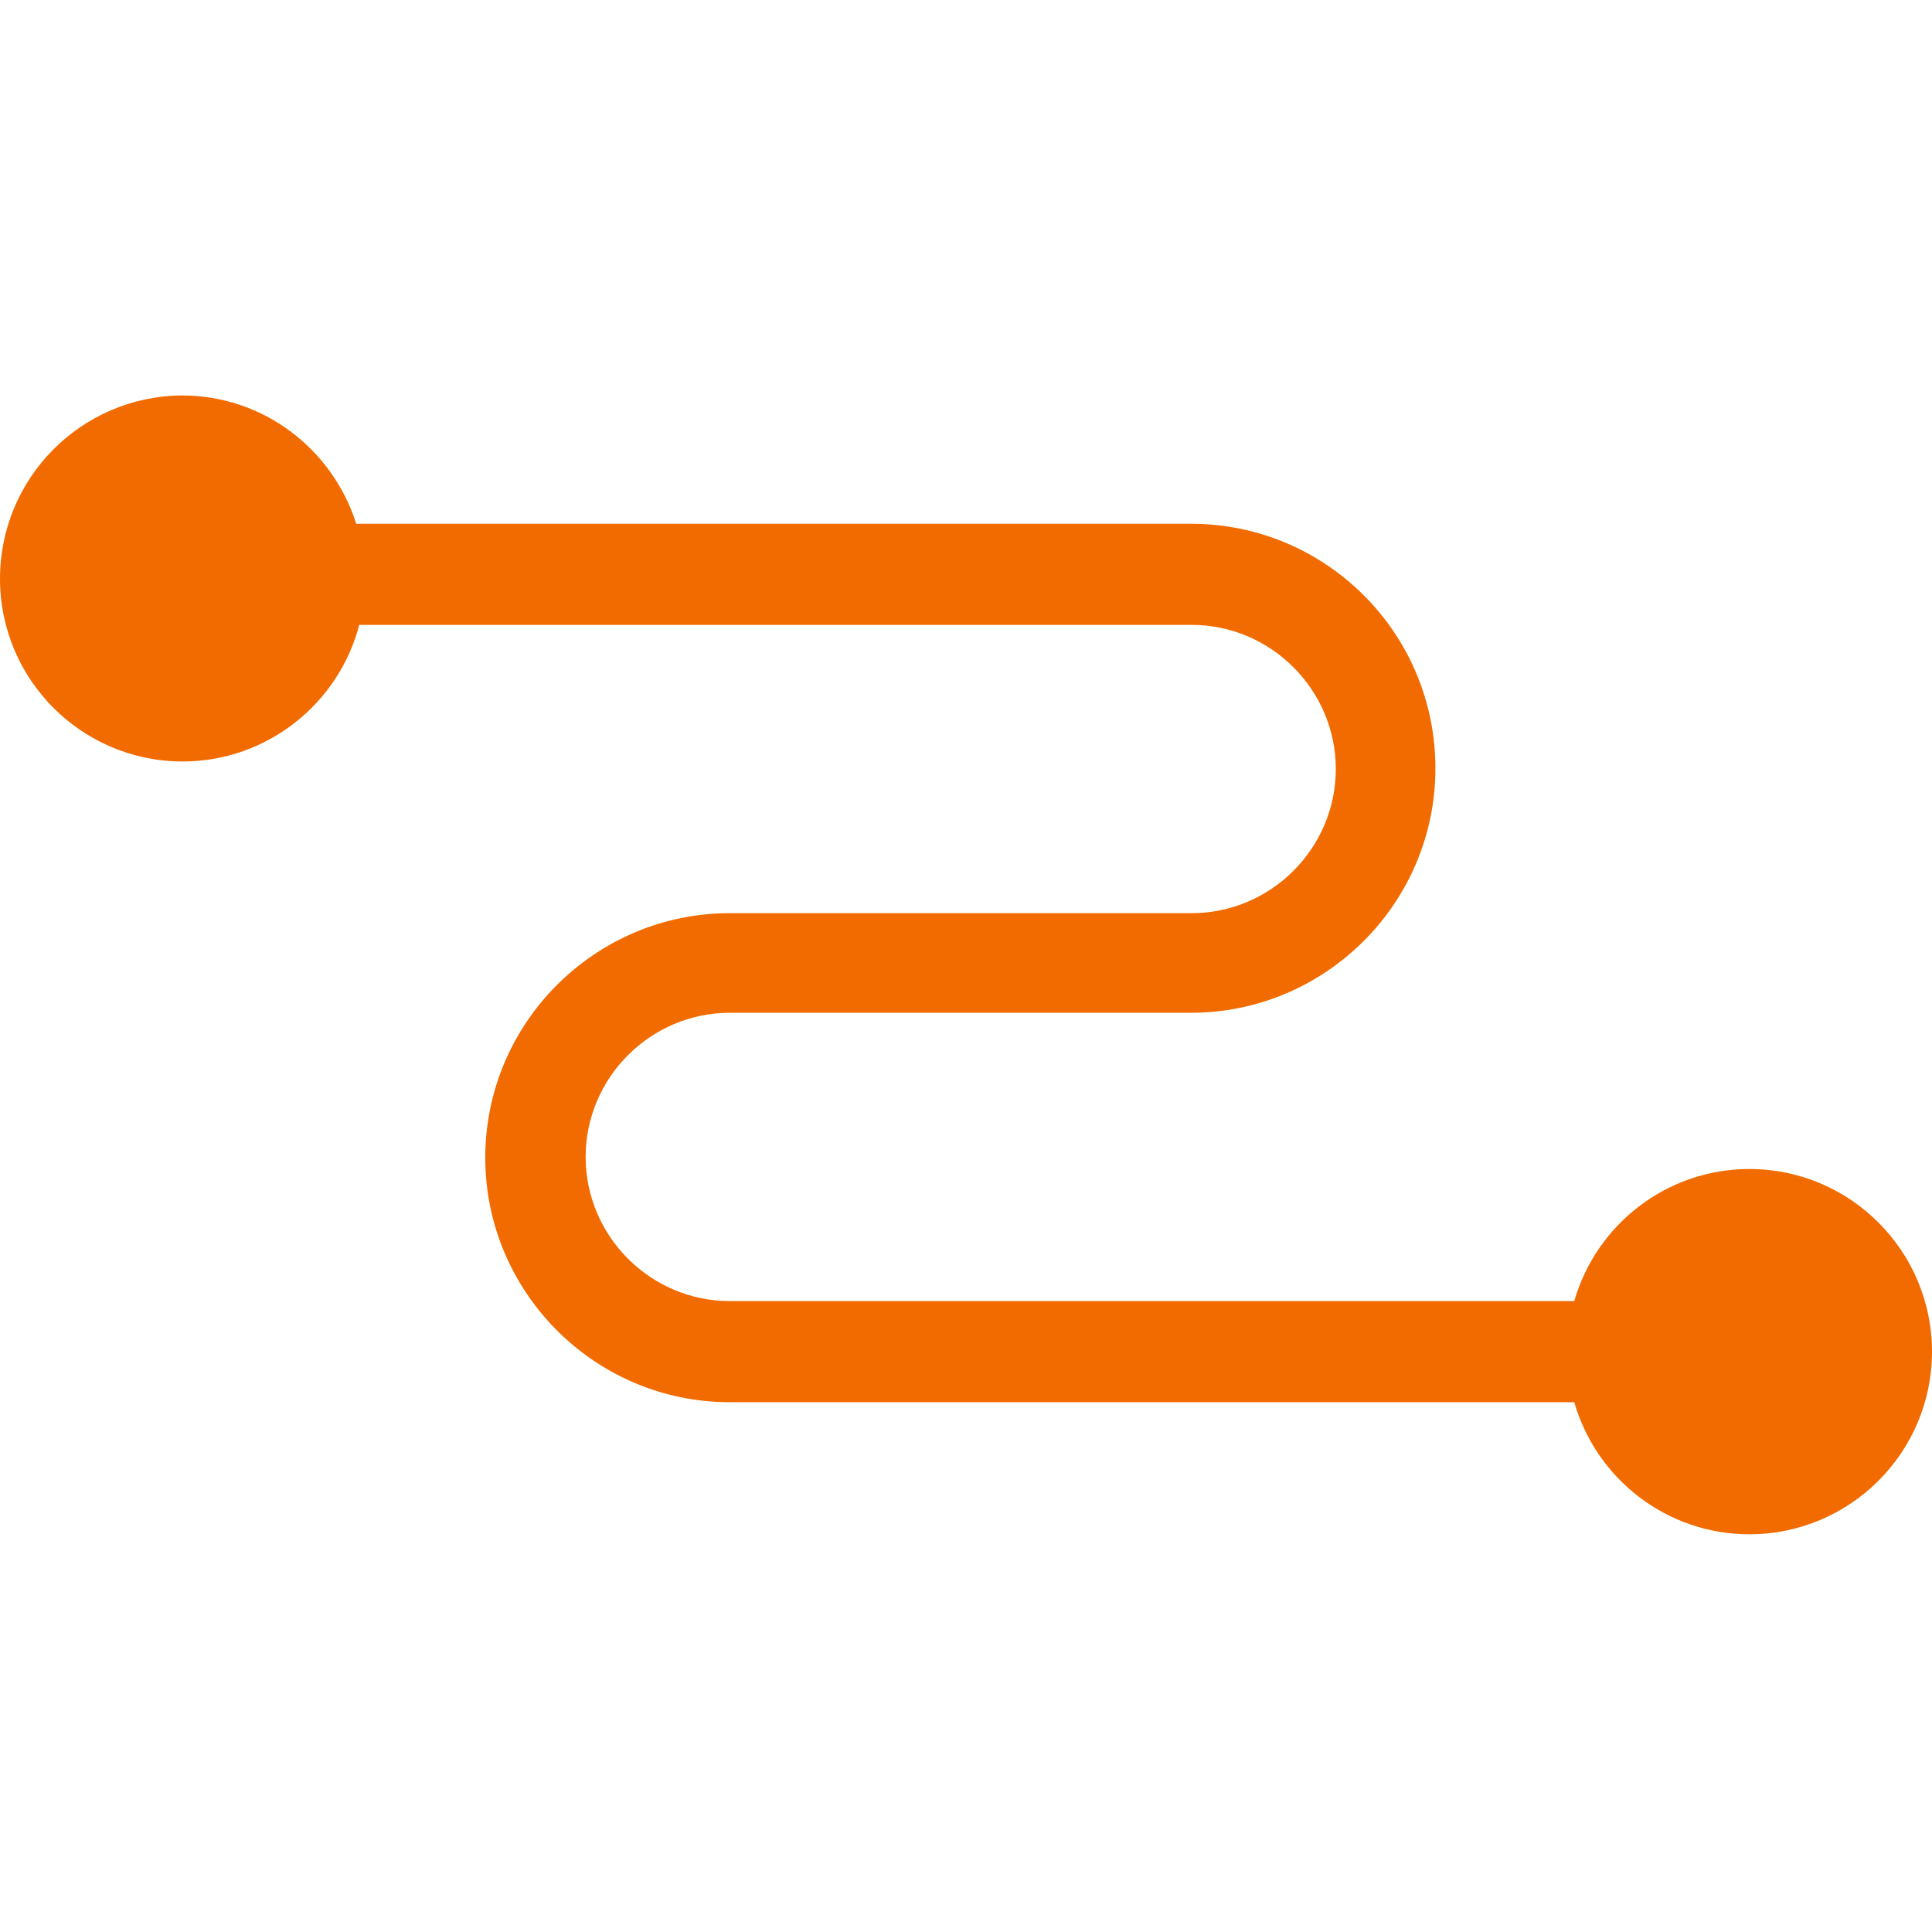
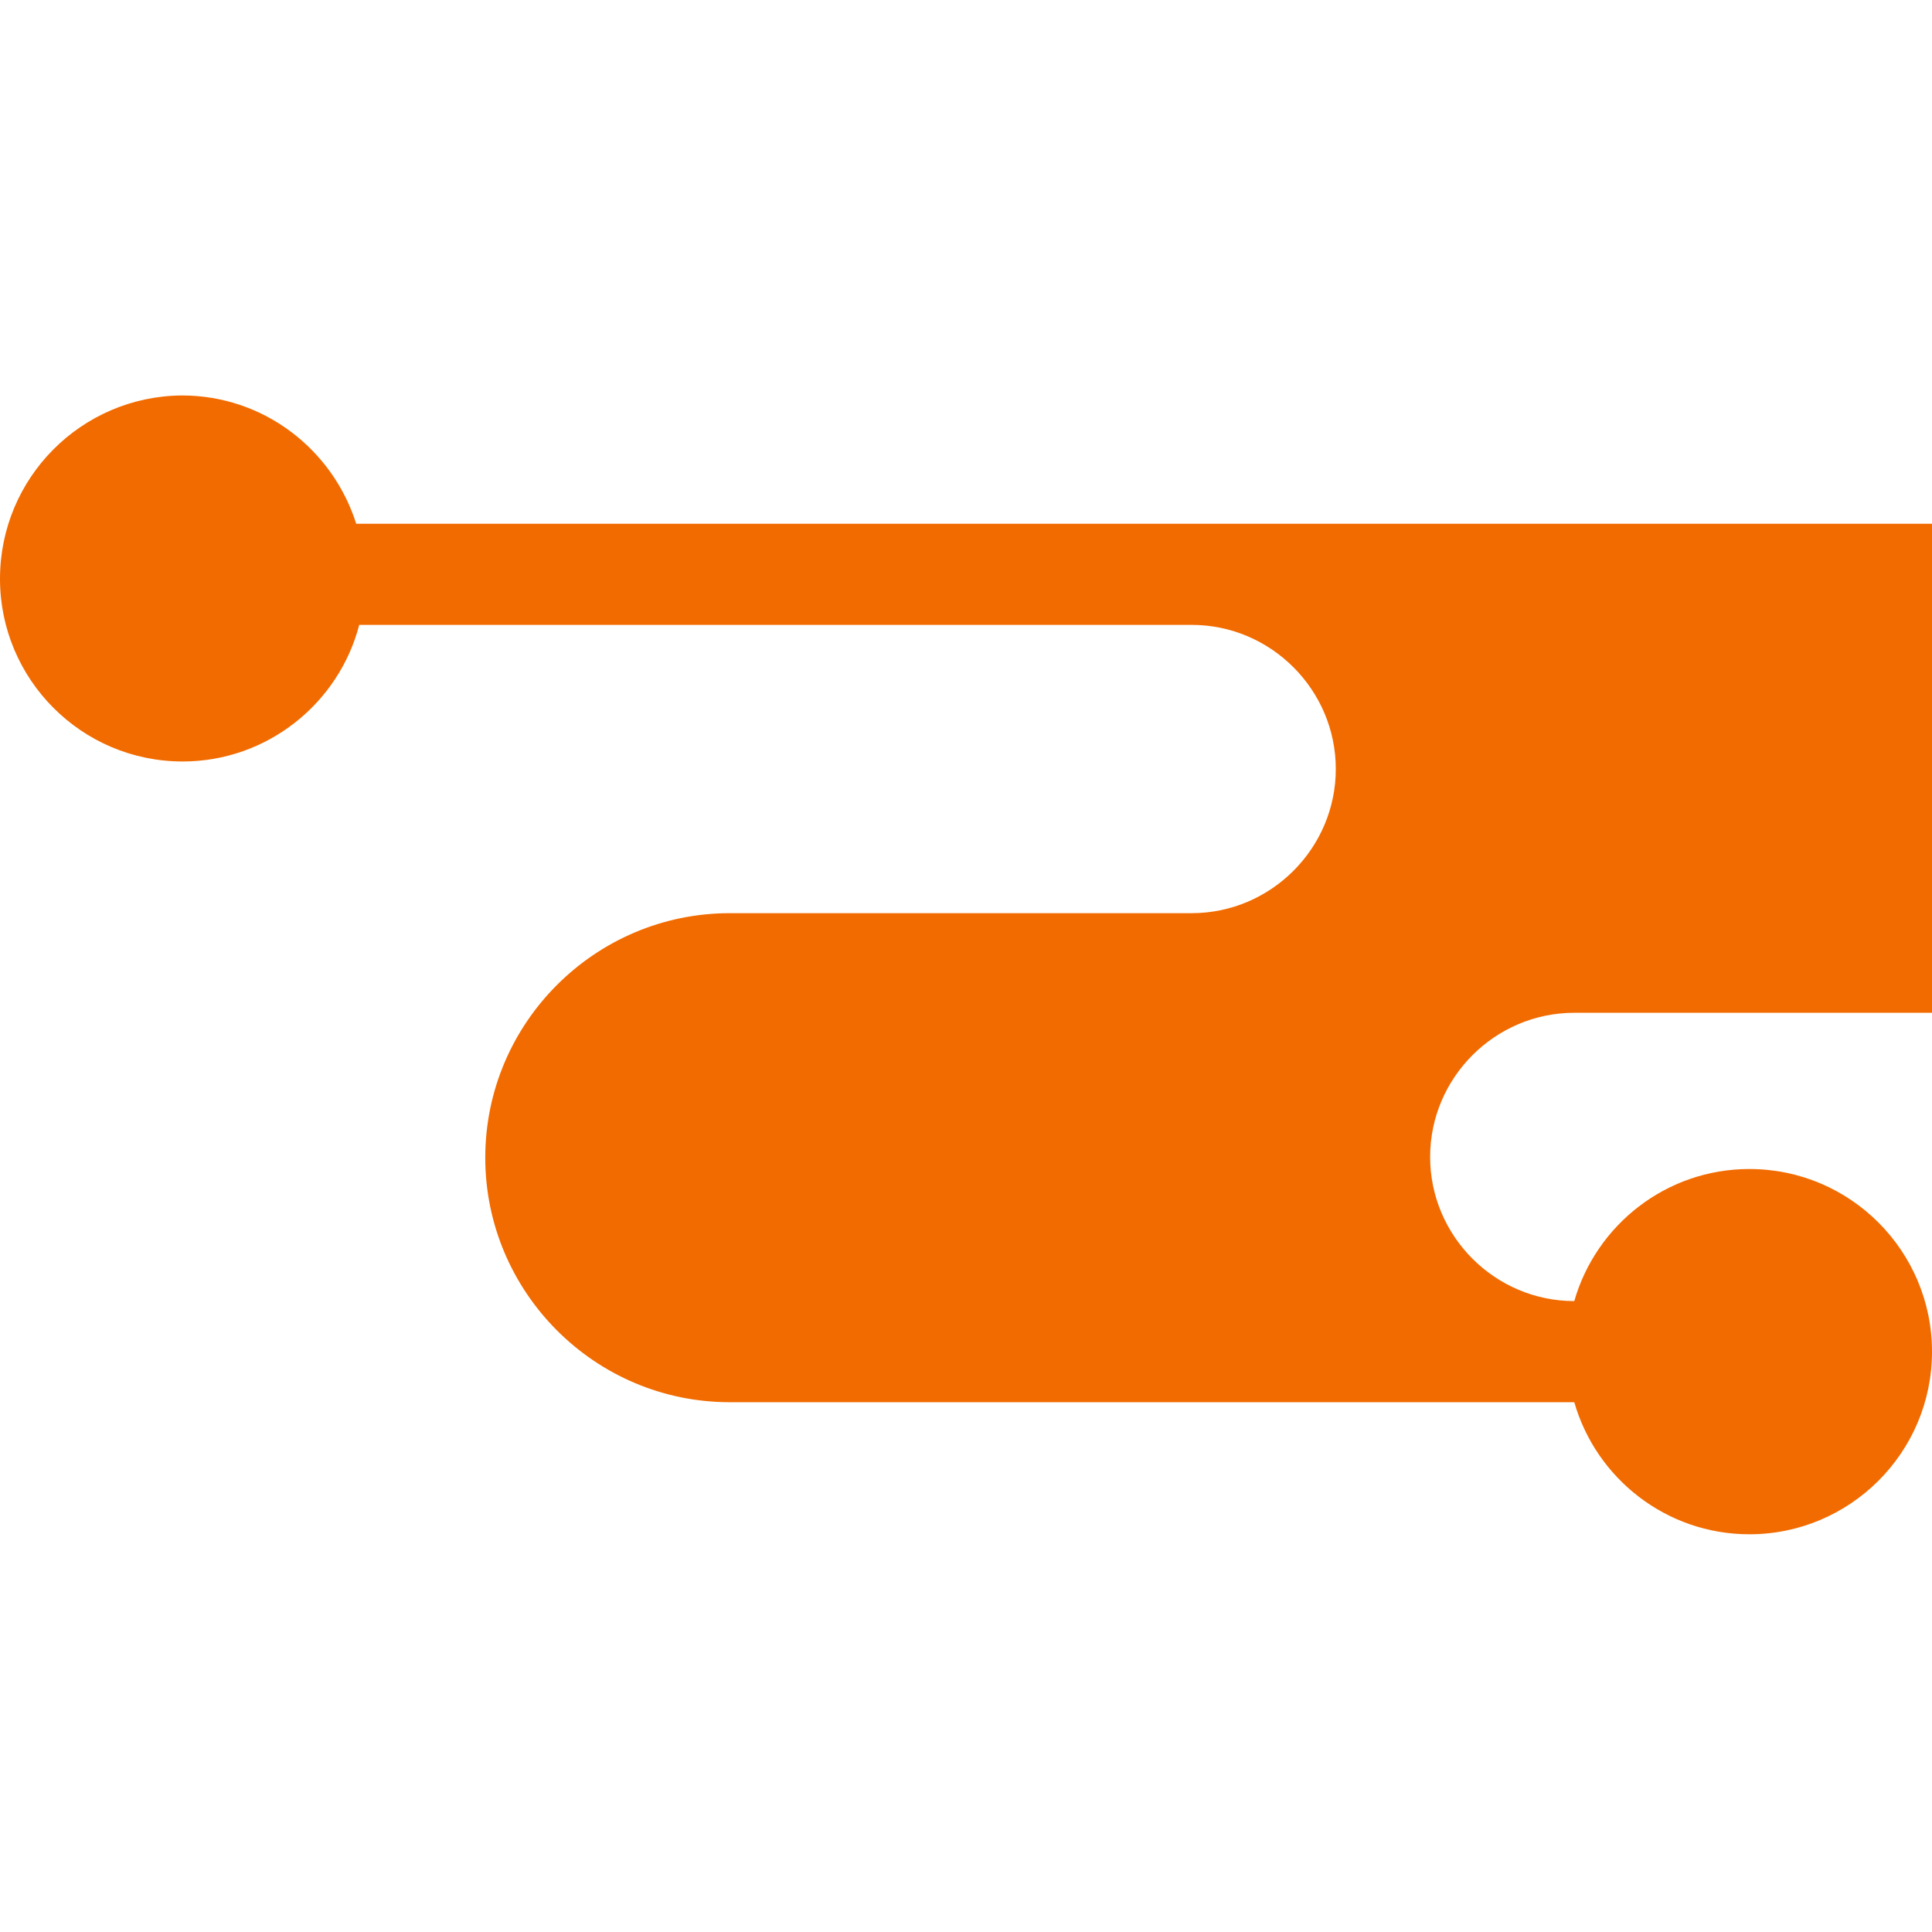
<svg xmlns="http://www.w3.org/2000/svg" viewBox="0 0 256 256">
-   <path d="M208.6 172.4H96.7c-10.5 0-19.1-8.6-19.1-19.1 0-10.5 8.6-19.1 19.1-19.1h61.1c17.8 0 32.4-14.5 32.4-32.4s-14.5-32.4-32.4-32.4H47.2c-3.1-9.8-12.2-17-23.1-17C10.8 52.5 0 63.3 0 76.7c0 13.3 10.8 24.2 24.2 24.2 11.2 0 20.7-7.7 23.4-18.1h110.3c10.5 0 19.1 8.6 19.1 19.1 0 10.5-8.6 19.1-19.1 19.1H96.7c-17.8 0-32.4 14.5-32.4 32.4 0 17.8 14.5 32.4 32.4 32.4h111.9c2.9 10.1 12.2 17.5 23.2 17.5 13.3 0 24.2-10.8 24.2-24.2 0-13.3-10.8-24.2-24.2-24.2-11 0-20.3 7.4-23.2 17.5z" fill="#f26b00" />
+   <path d="M208.6 172.4c-10.5 0-19.1-8.6-19.1-19.1 0-10.5 8.6-19.1 19.1-19.1h61.1c17.8 0 32.4-14.5 32.4-32.4s-14.5-32.4-32.4-32.4H47.2c-3.1-9.8-12.2-17-23.1-17C10.8 52.5 0 63.3 0 76.7c0 13.3 10.8 24.2 24.2 24.2 11.2 0 20.7-7.7 23.4-18.1h110.3c10.5 0 19.1 8.6 19.1 19.1 0 10.5-8.6 19.1-19.1 19.1H96.7c-17.8 0-32.4 14.5-32.4 32.4 0 17.8 14.5 32.4 32.4 32.4h111.9c2.9 10.1 12.2 17.5 23.2 17.5 13.3 0 24.2-10.8 24.2-24.2 0-13.3-10.8-24.2-24.2-24.2-11 0-20.3 7.4-23.2 17.5z" fill="#f26b00" />
</svg>